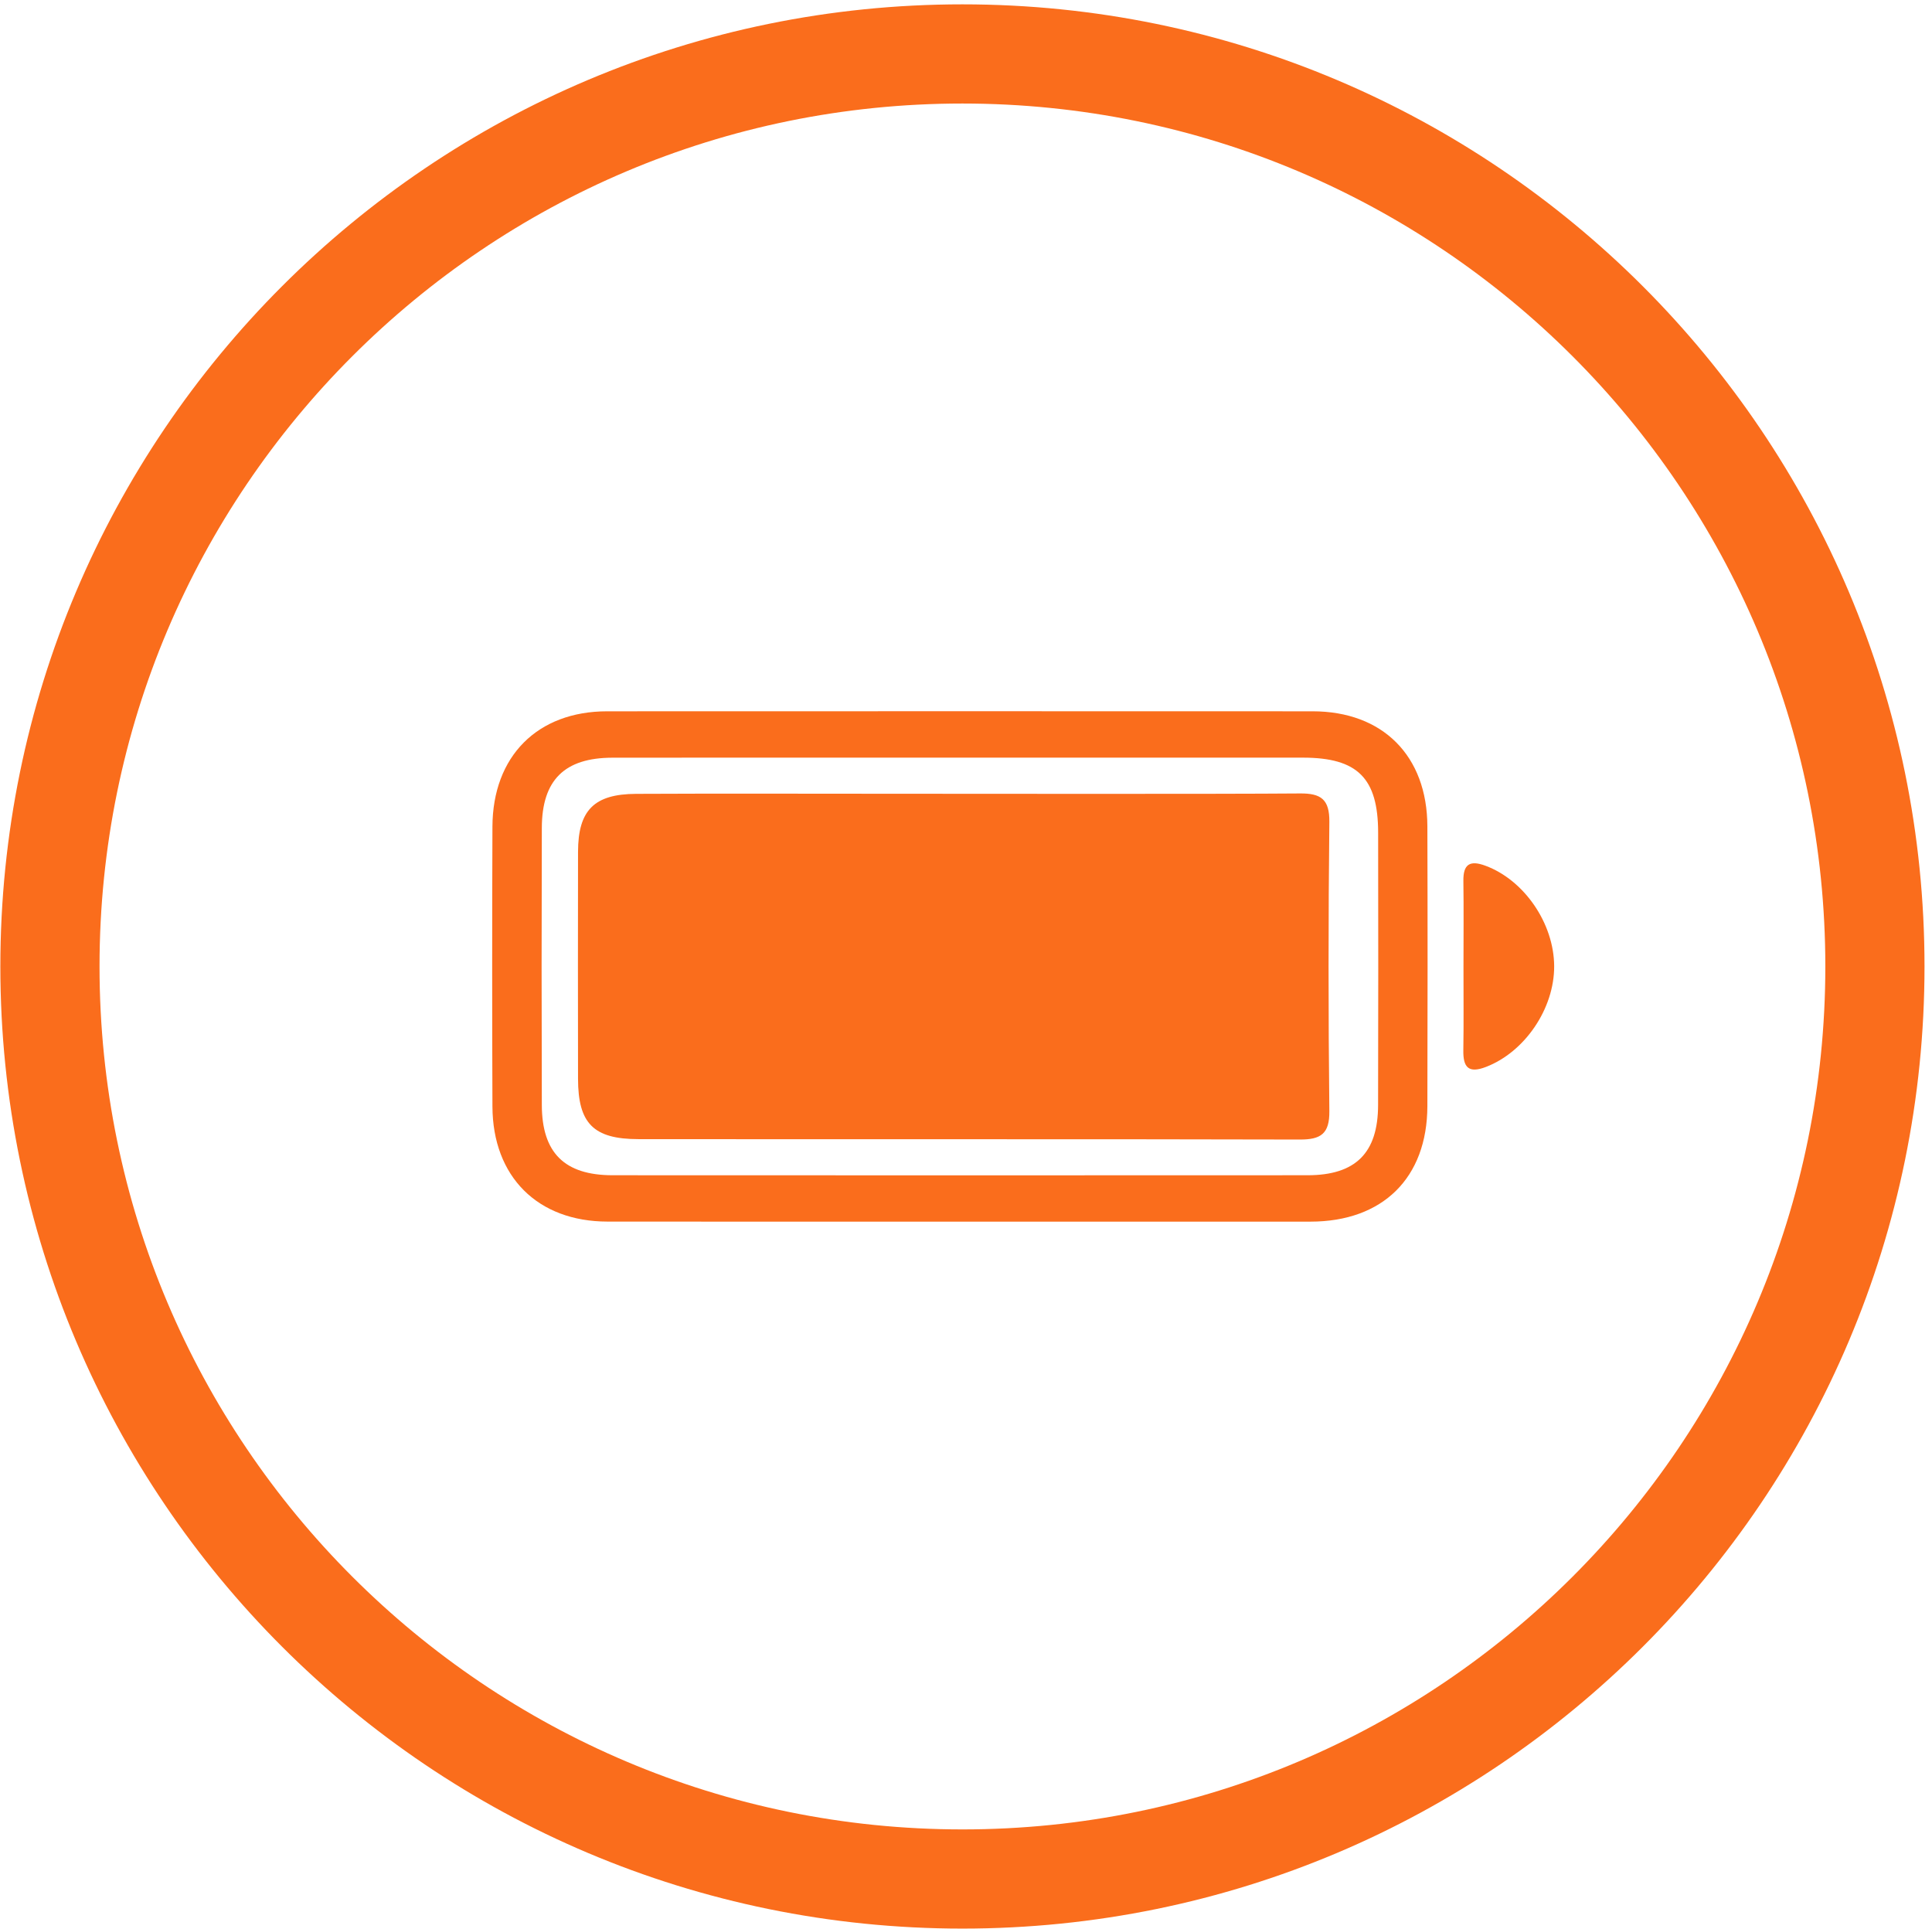
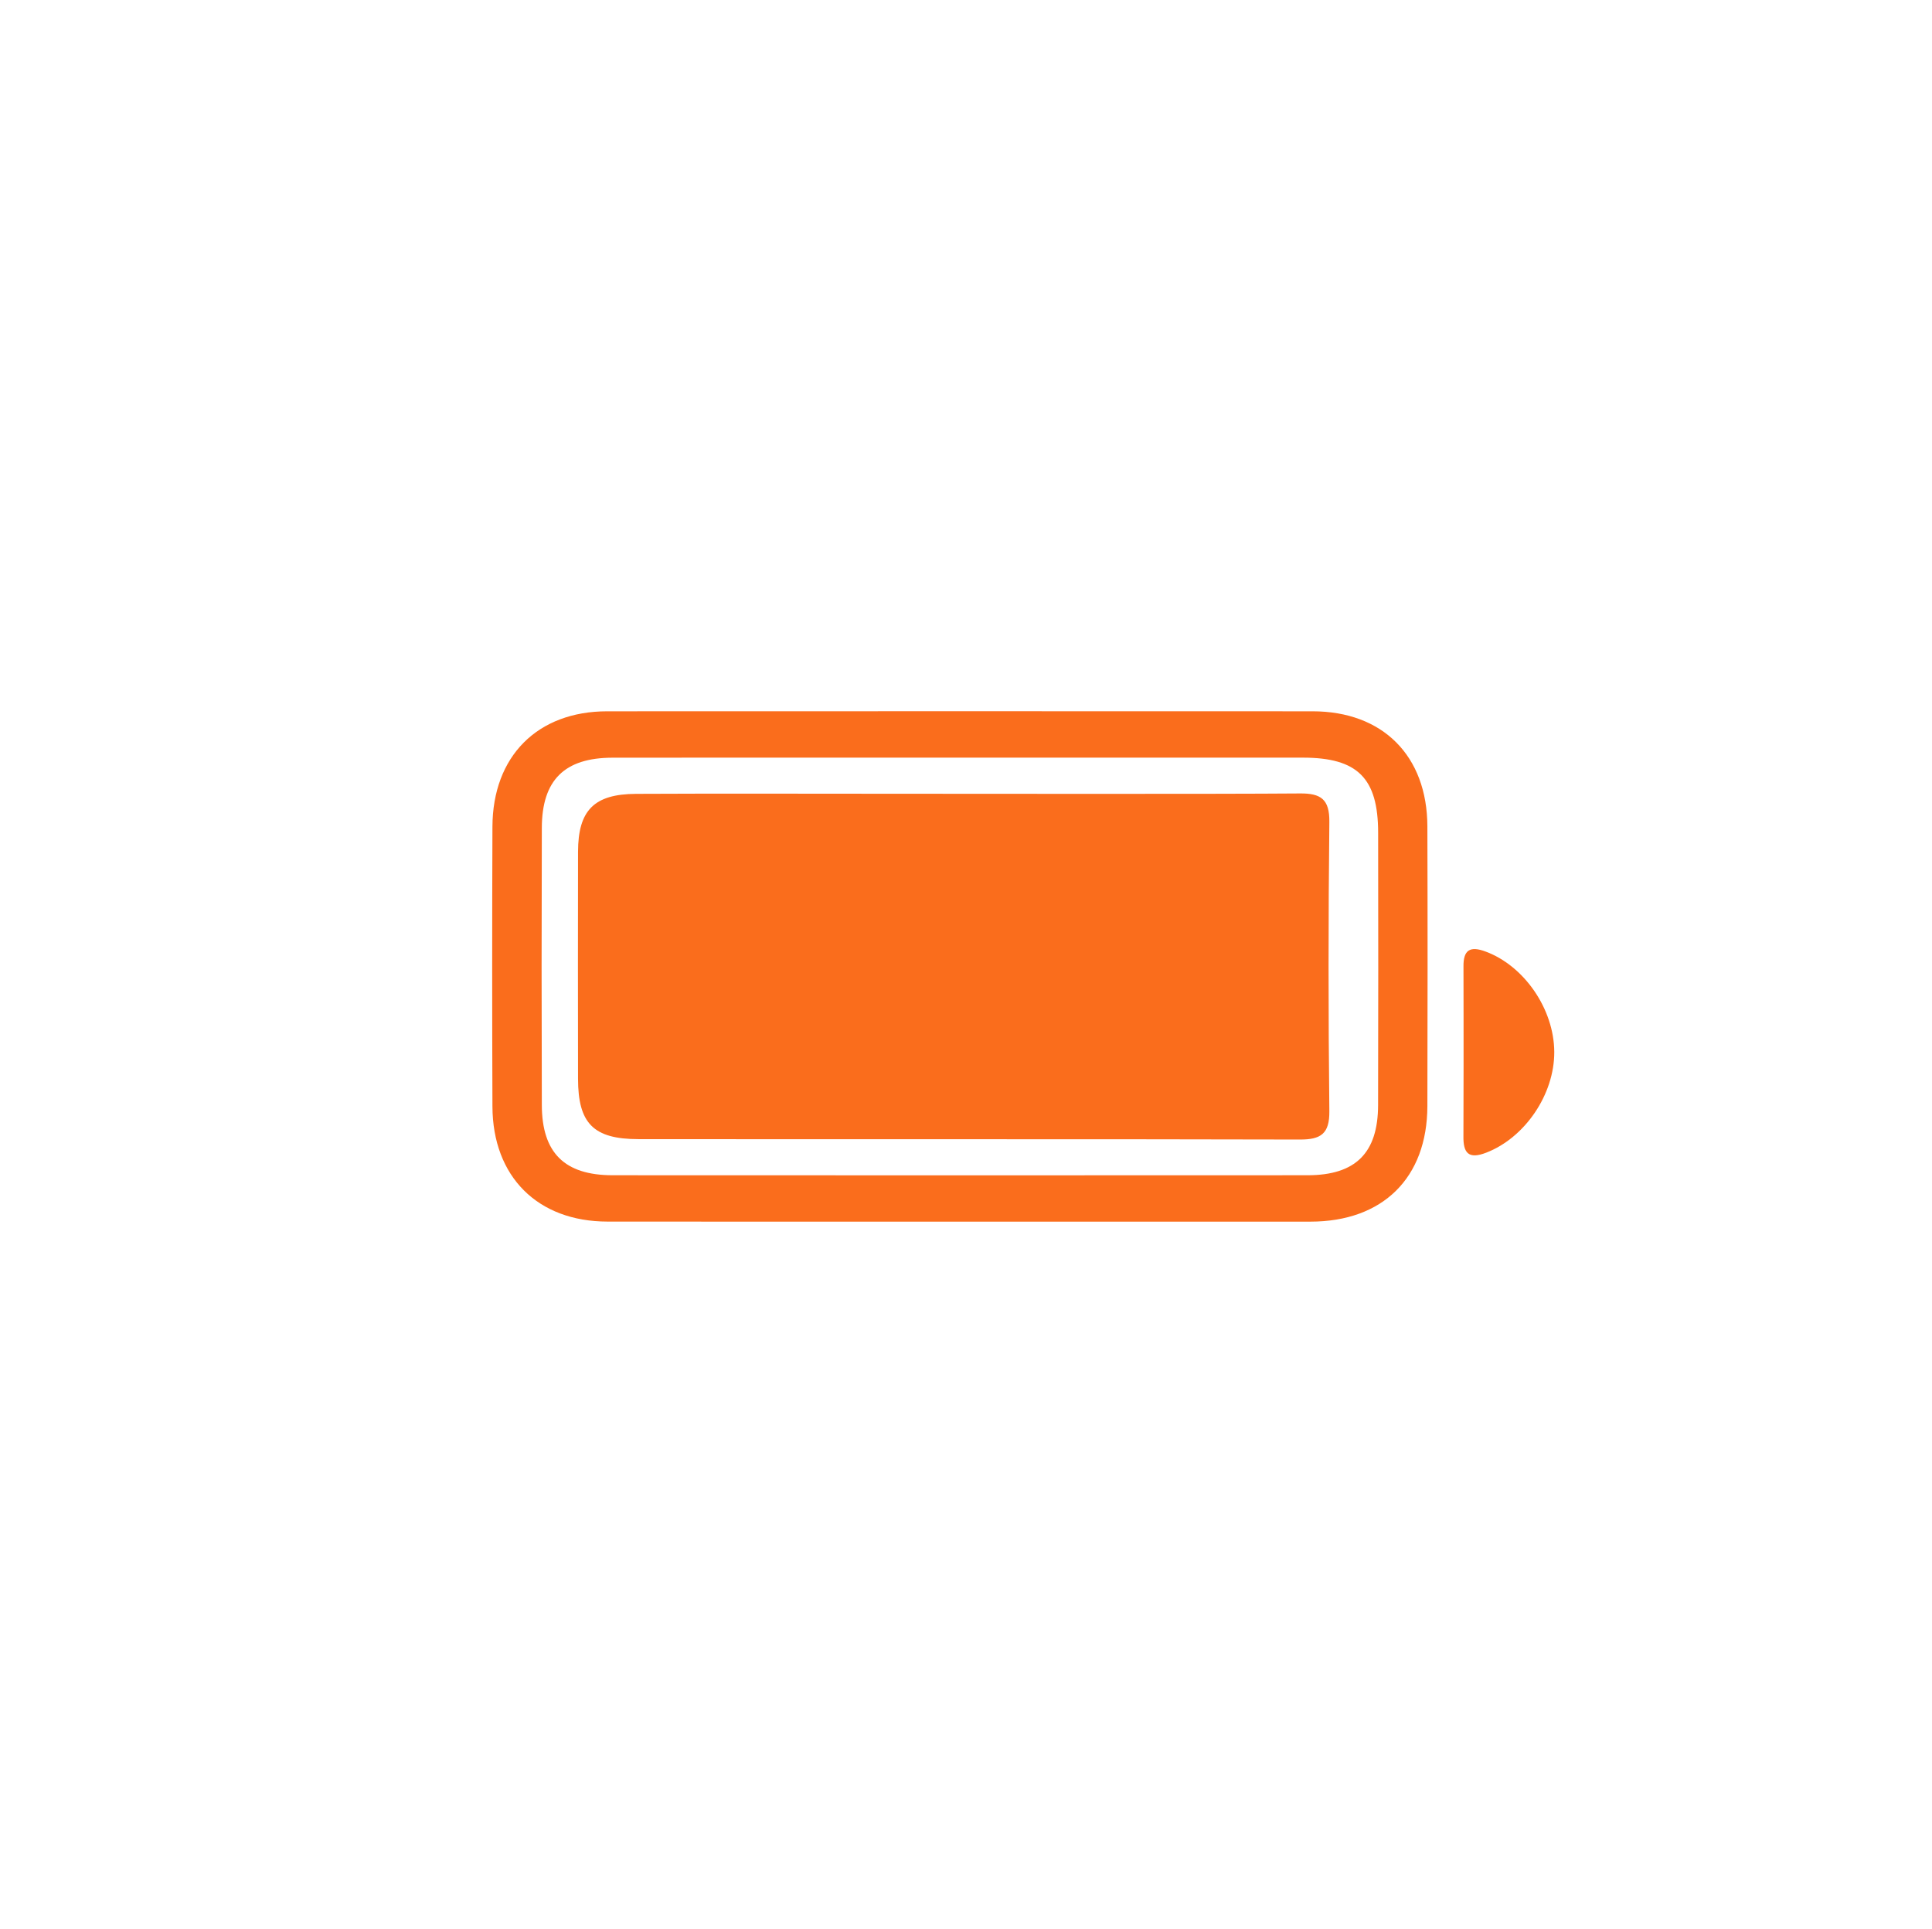
<svg xmlns="http://www.w3.org/2000/svg" version="1.1" id="Layer_1" x="0px" y="0px" width="38.688px" height="38.625px" viewBox="0 0 38.688 38.625" enable-background="new 0 0 38.688 38.625" xml:space="preserve">
-   <path fill="none" stroke="#fa6d1c" stroke-width="1.986" stroke-miterlimit="10" d="M37.545,19.352  c0,10.093-8.181,18.273-18.272,18.273S1,29.444,1,19.352C1,9.261,9.181,1.08,19.272,1.08S37.545,9.261,37.545,19.352" />
  <path fill="#fa6d1c" d="M19.204,24.462c-2.347,0-4.692,0.001-7.039-0.001c-1.397-0.001-2.299-0.898-2.304-2.305  c-0.007-1.867-0.007-3.735,0-5.603c0.005-1.41,0.901-2.31,2.298-2.31c4.708-0.002,9.417-0.002,14.125,0  c1.404,0,2.295,0.891,2.299,2.304c0.006,1.868,0.005,3.735,0,5.603c-0.004,1.436-0.893,2.311-2.34,2.312  C23.896,24.463,21.55,24.462,19.204,24.462 M19.25,15.171c-2.329,0-4.658-0.002-6.987,0.001c-0.959,0.002-1.41,0.448-1.413,1.404  c-0.006,1.851-0.006,3.701,0,5.552c0.003,0.956,0.454,1.403,1.412,1.405c4.643,0.002,9.285,0.003,13.927,0  c0.959-0.002,1.405-0.448,1.407-1.404c0.005-1.818,0.004-3.638,0.001-5.457c-0.001-1.09-0.411-1.5-1.503-1.501  C23.812,15.17,21.531,15.171,19.25,15.171" />
-   <path fill="#fa6d1c" d="M29.306,19.358c0-0.573,0.006-1.146-0.002-1.718c-0.005-0.337,0.131-0.42,0.441-0.305  c0.773,0.285,1.372,1.149,1.377,2.01c0.004,0.854-0.59,1.72-1.363,2.018c-0.354,0.137-0.462,0.008-0.456-0.335  C29.312,20.473,29.305,19.916,29.306,19.358" />
+   <path fill="#fa6d1c" d="M29.306,19.358c-0.005-0.337,0.131-0.42,0.441-0.305  c0.773,0.285,1.372,1.149,1.377,2.01c0.004,0.854-0.59,1.72-1.363,2.018c-0.354,0.137-0.462,0.008-0.456-0.335  C29.312,20.473,29.305,19.916,29.306,19.358" />
  <path fill="#fa6d1c" d="M17.809,15.894c1.706,0,6.515,0.008,8.222-0.006c0.42-0.004,0.594,0.116,0.589,0.57  c-0.021,1.93-0.021,3.86,0,5.791c0.005,0.455-0.171,0.57-0.59,0.569c-3.382-0.01-9.864-0.004-13.246-0.008  c-0.901-0.001-1.208-0.315-1.209-1.208c-0.002-1.516-0.003-3.031,0-4.546c0.002-0.83,0.32-1.156,1.162-1.16  C14.427,15.888,16.118,15.894,17.809,15.894" />
</svg>